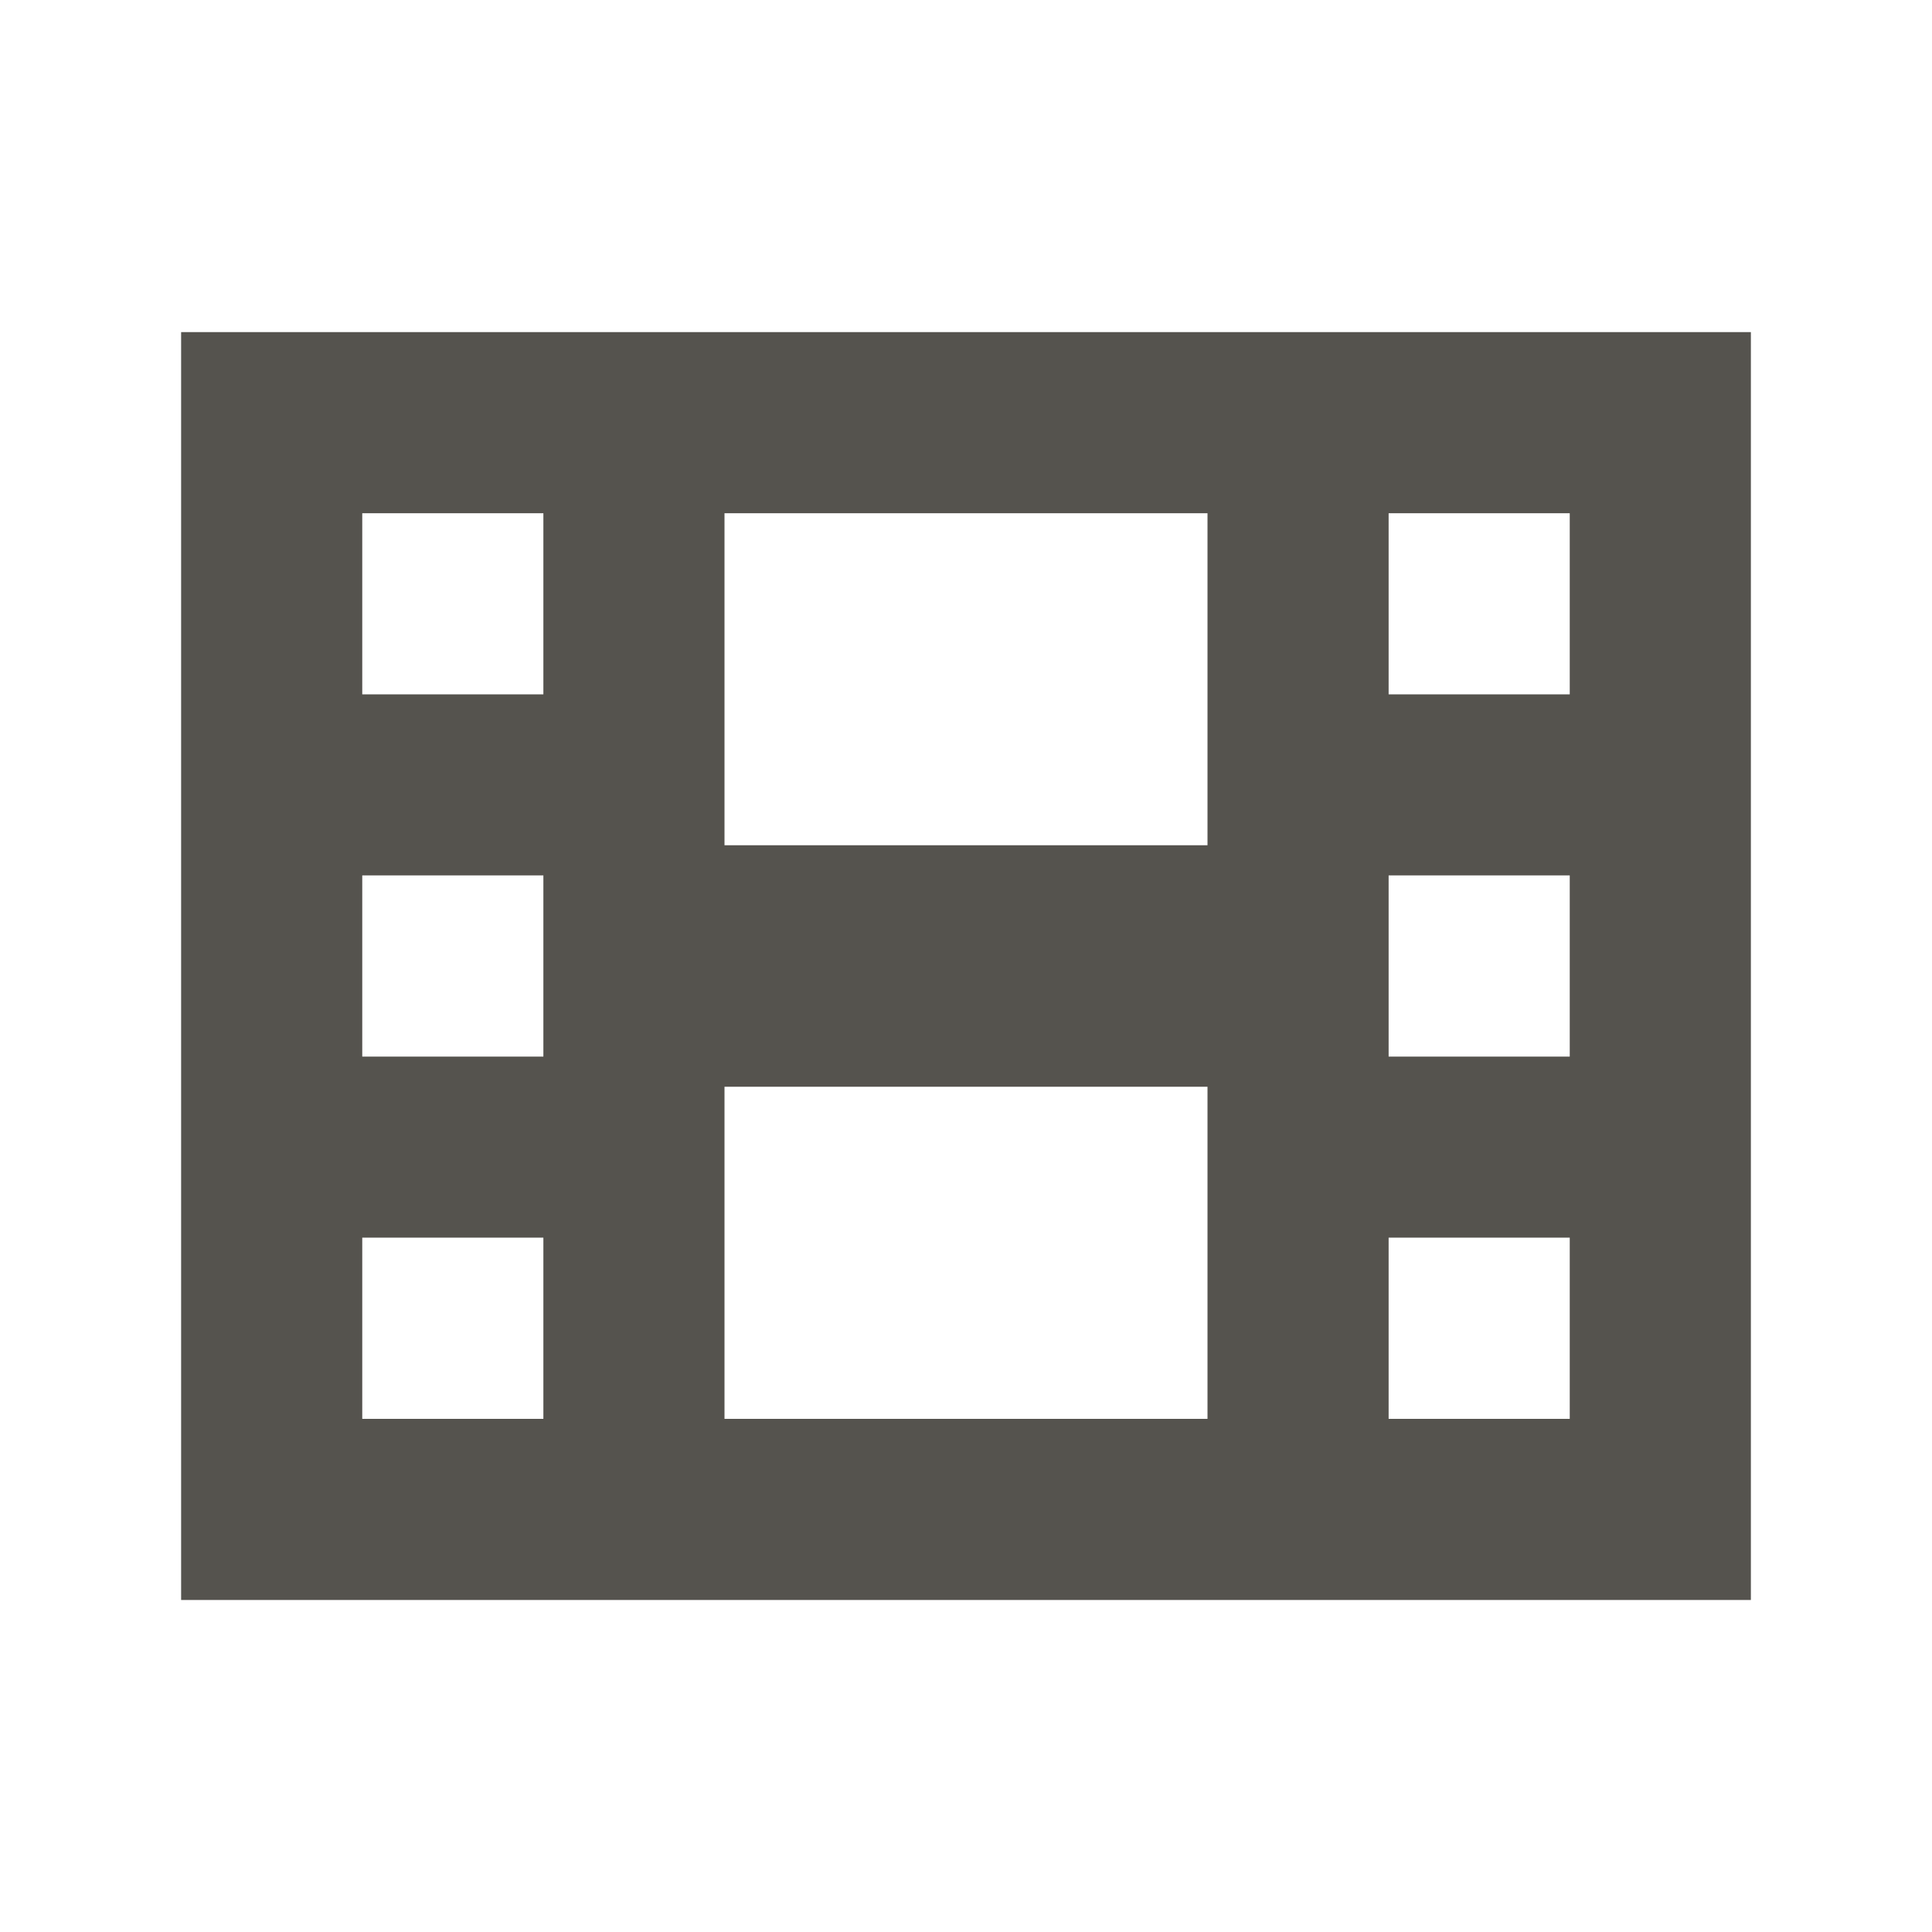
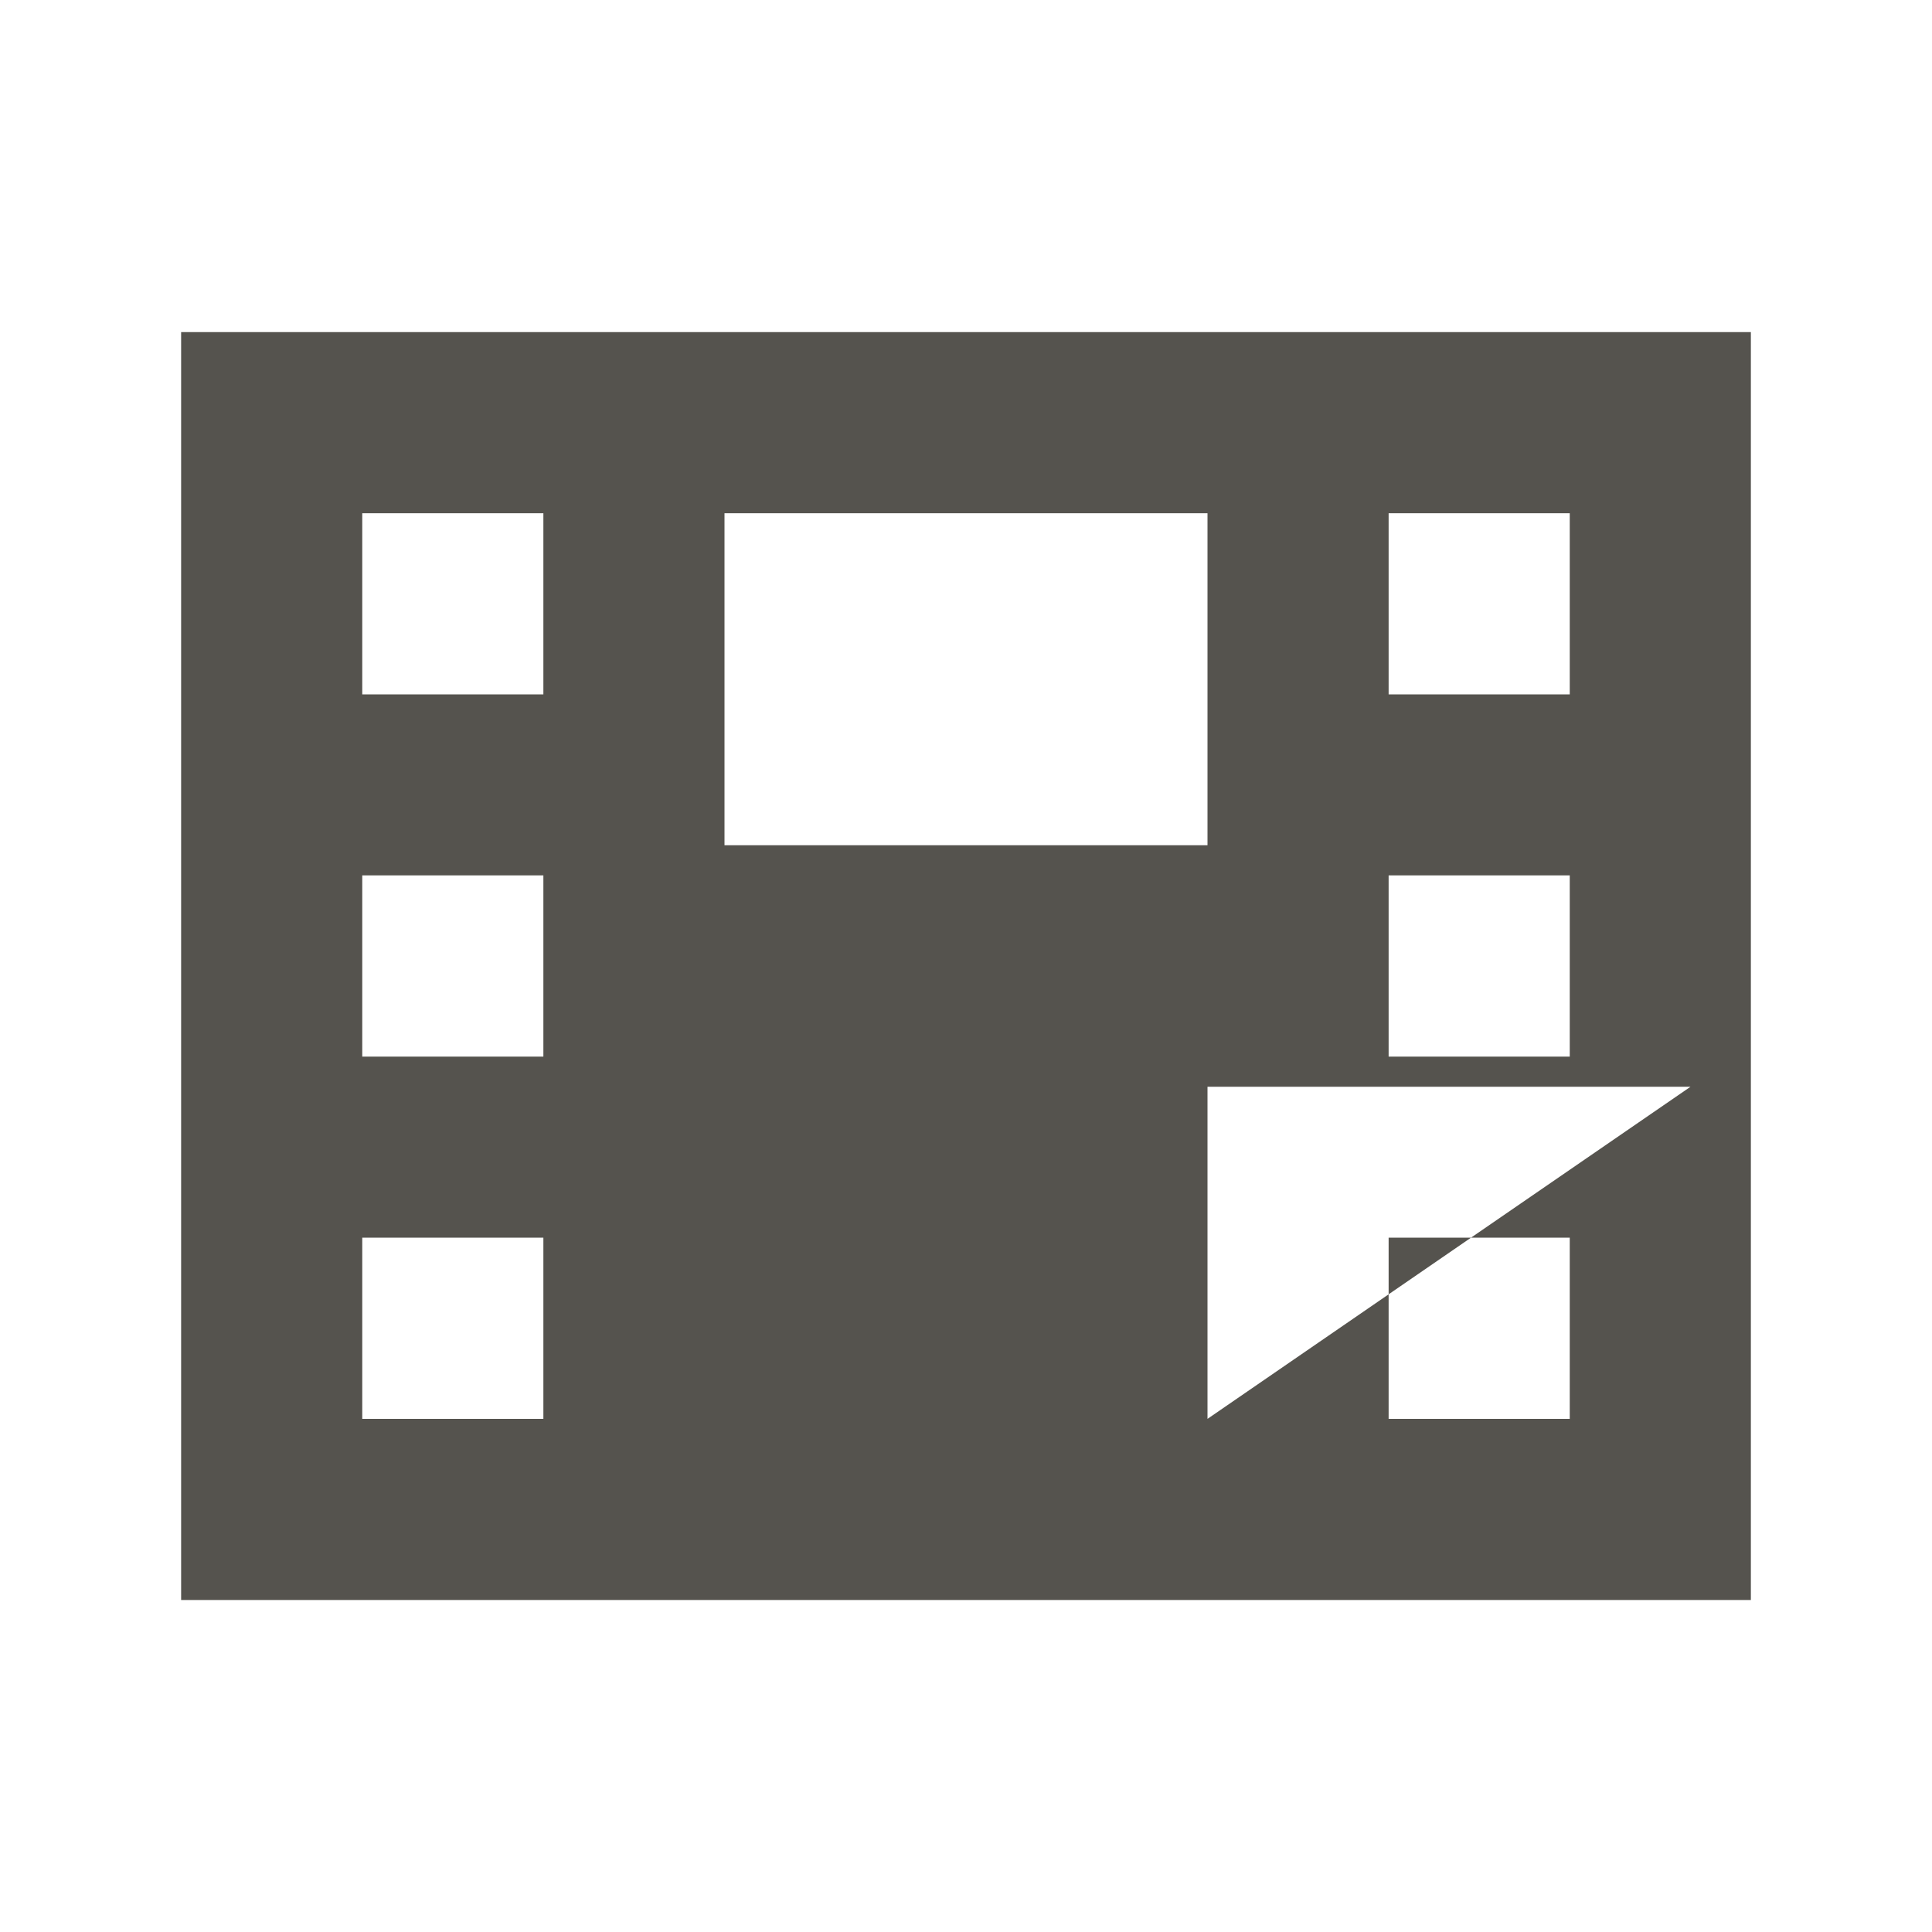
<svg xmlns="http://www.w3.org/2000/svg" viewBox="0 0 20 20" fill="#55534E">
-   <path d="M1.875 3.438v13.125h16.25V3.438zm3.75 11.25H3.75v-1.876h1.875zm0-3.75H3.75V9.062h1.875zm0-3.75H3.75V5.313h1.875zm6.875 7.5h-5V11.25h5zm0-5.938h-5V5.313h5zm3.75 5.938h-1.875v-1.876h1.875zm0-3.75h-1.875V9.062h1.875zm0-3.75h-1.875V5.313h1.875z" fill="#55534E" />
+   <path d="M1.875 3.438v13.125h16.25V3.438zm3.75 11.25H3.75v-1.876h1.875zm0-3.75H3.75V9.062h1.875zm0-3.75H3.75V5.313h1.875zm6.875 7.5V11.25h5zm0-5.938h-5V5.313h5zm3.75 5.938h-1.875v-1.876h1.875zm0-3.75h-1.875V9.062h1.875zm0-3.75h-1.875V5.313h1.875z" fill="#55534E" />
</svg>